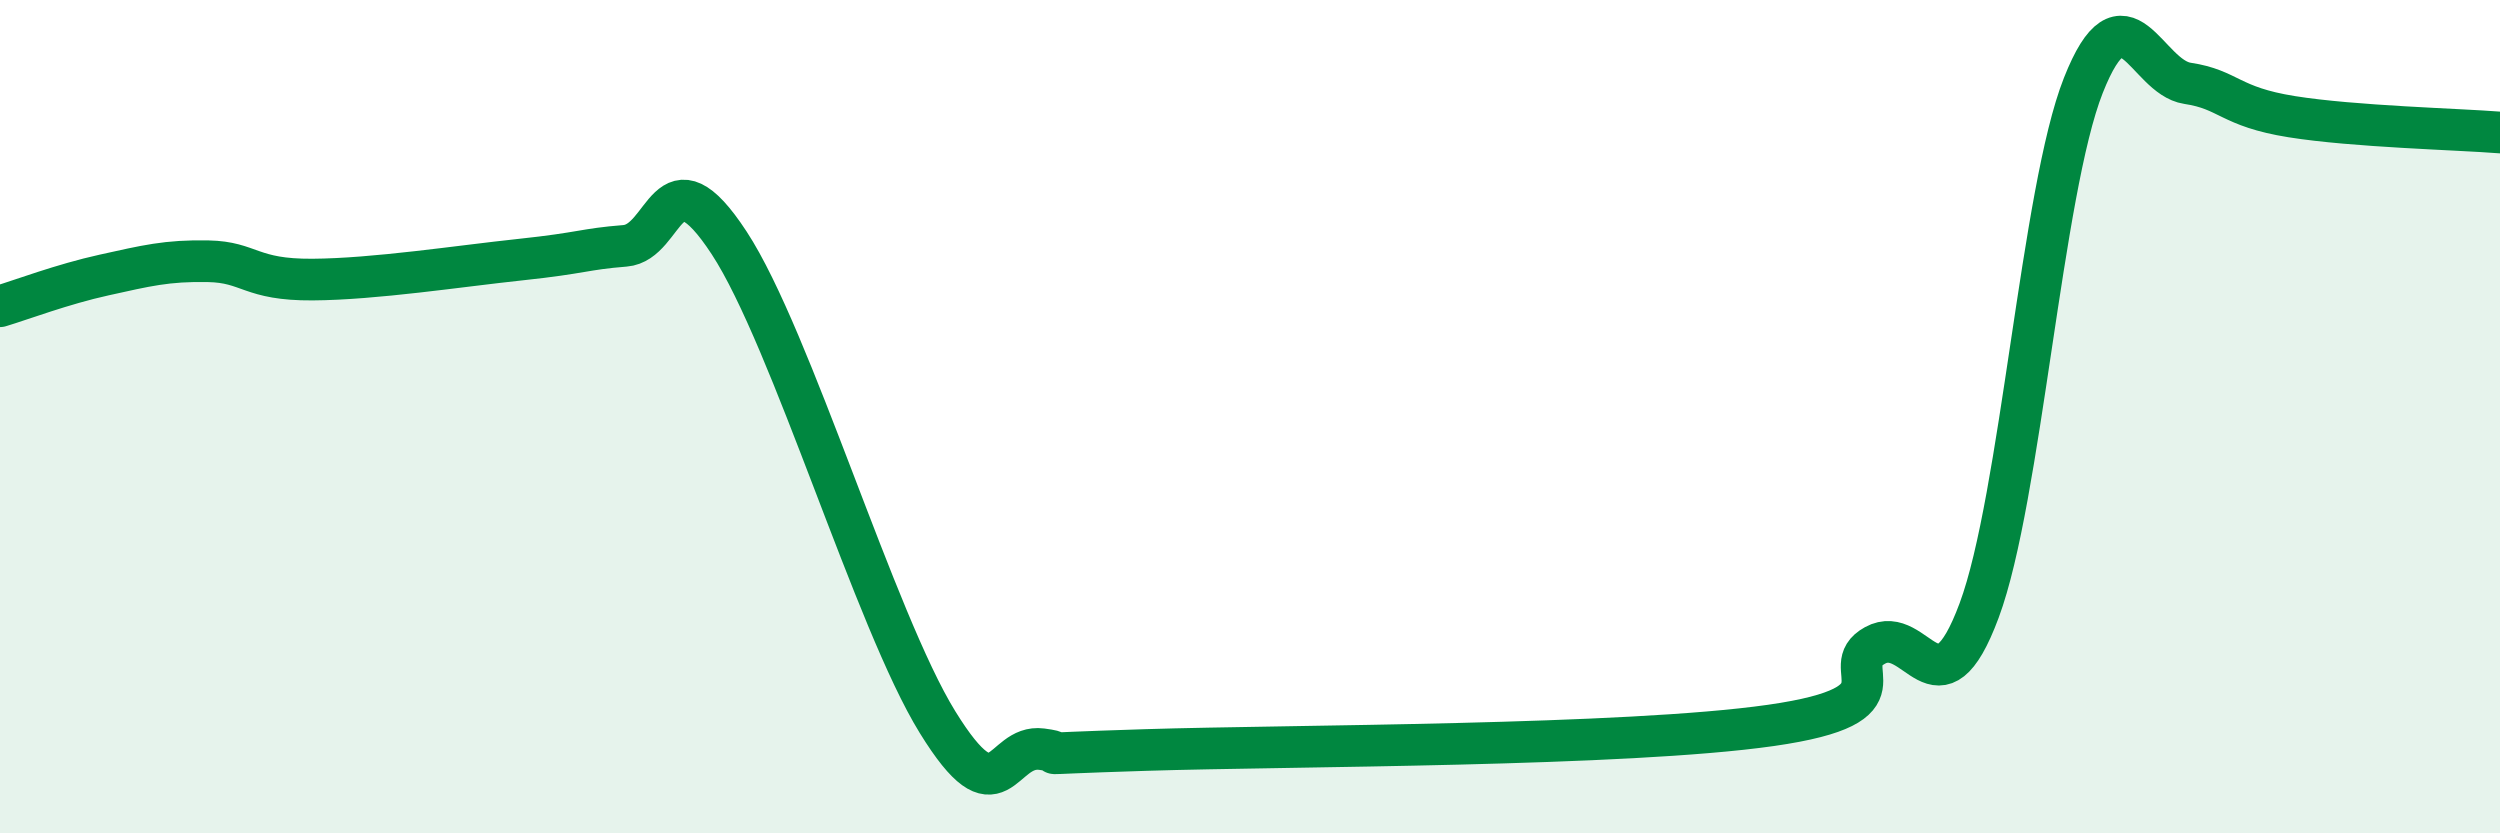
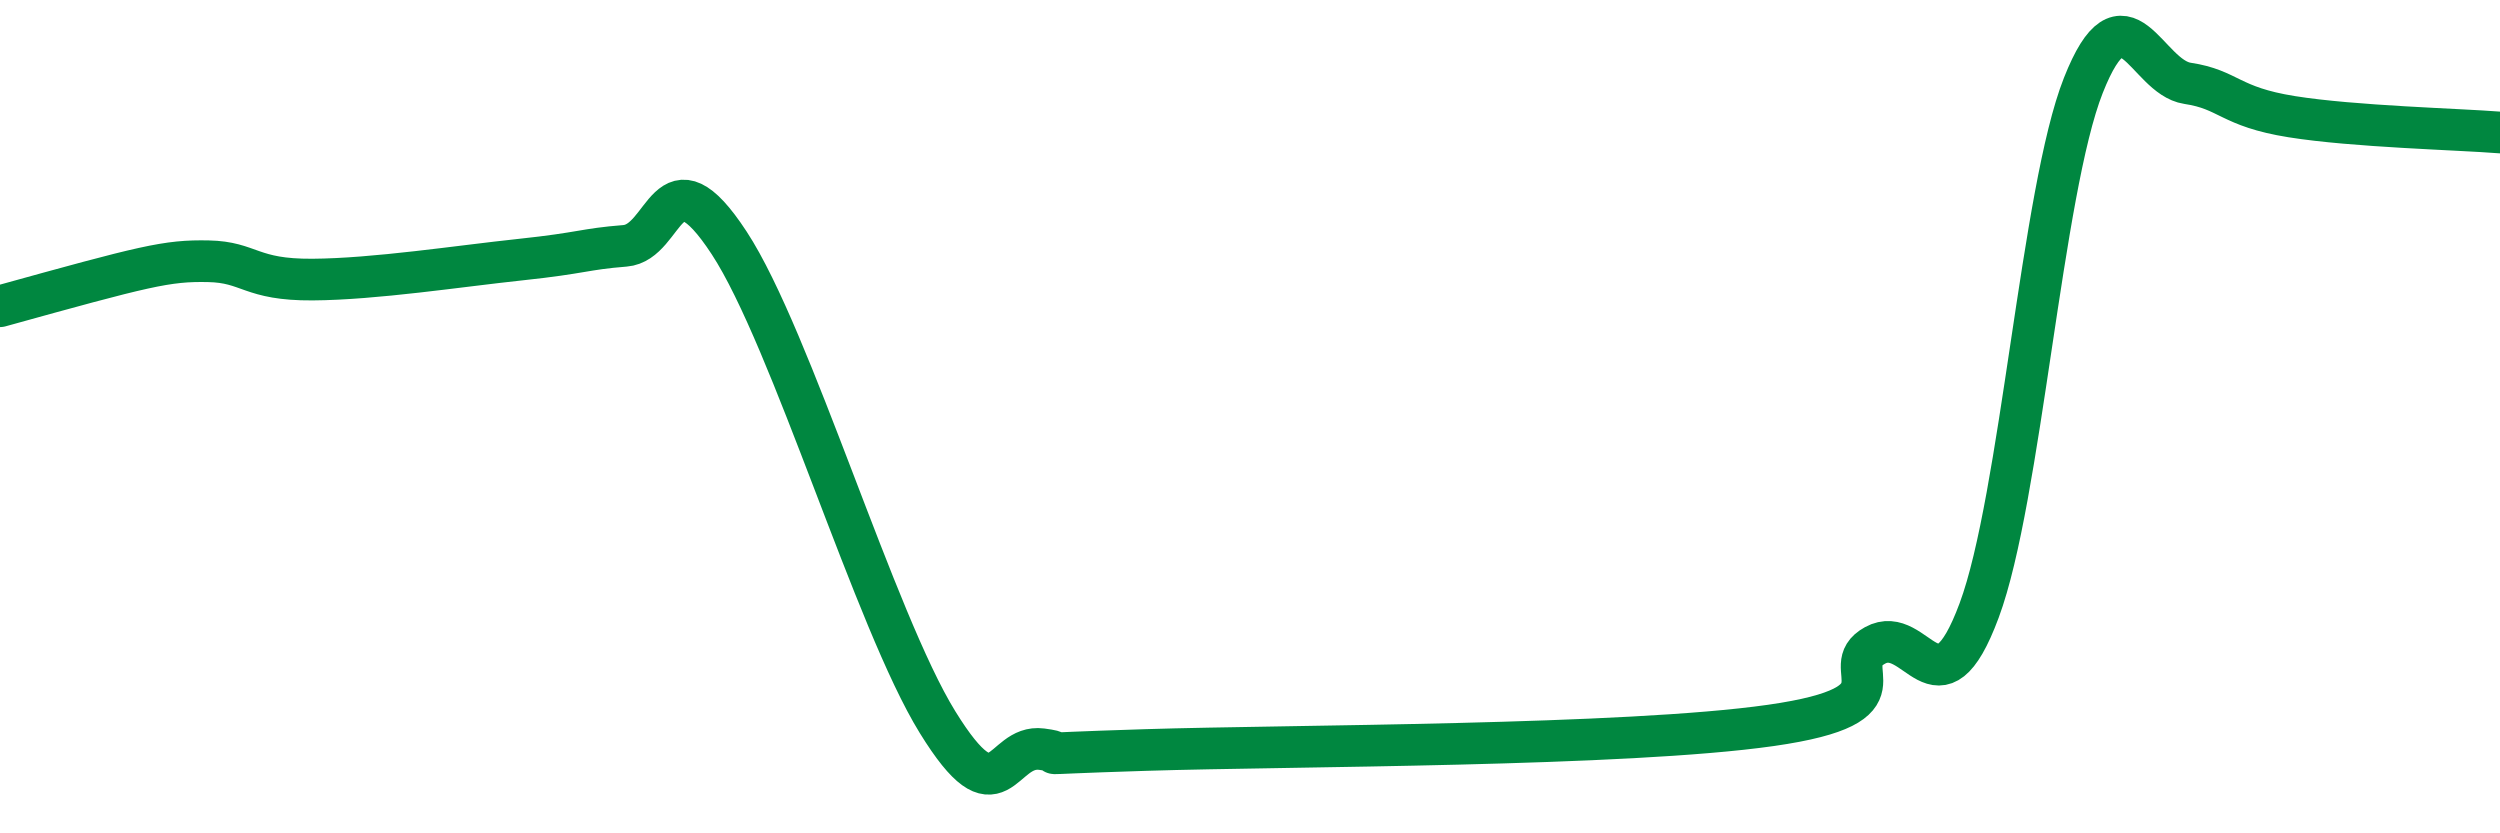
<svg xmlns="http://www.w3.org/2000/svg" width="60" height="20" viewBox="0 0 60 20">
-   <path d="M 0,7.35 C 0.5,7.2 1.5,6.82 2.5,6.6 C 3.5,6.38 4,6.25 5,6.27 C 6,6.29 6,6.72 7.5,6.71 C 9,6.7 11,6.39 12.5,6.23 C 14,6.07 14,5.98 15,5.9 C 16,5.82 16,3.54 17.5,5.83 C 19,8.12 21,14.9 22.5,17.33 C 24,19.76 24,17.85 25,17.98 C 26,18.11 24,18.11 27.5,18 C 31,17.89 39,17.91 42.5,17.41 C 46,16.91 44,16.04 45,15.49 C 46,14.94 46.5,17.34 47.5,14.65 C 48.5,11.96 49,4.58 50,2.05 C 51,-0.48 51.5,1.85 52.5,2 C 53.5,2.15 53.5,2.56 55,2.8 C 56.5,3.04 59,3.1 60,3.18L60 20L0 20Z" fill="#008740" opacity="0.1" stroke-linecap="round" stroke-linejoin="round" />
-   <path d="M 0,7.35 C 0.5,7.2 1.5,6.82 2.5,6.6 C 3.5,6.38 4,6.25 5,6.27 C 6,6.29 6,6.72 7.5,6.71 C 9,6.7 11,6.39 12.5,6.23 C 14,6.07 14,5.98 15,5.9 C 16,5.82 16,3.54 17.5,5.83 C 19,8.12 21,14.9 22.5,17.33 C 24,19.76 24,17.85 25,17.98 C 26,18.11 24,18.11 27.5,18 C 31,17.89 39,17.91 42.5,17.41 C 46,16.91 44,16.04 45,15.49 C 46,14.94 46.5,17.34 47.5,14.65 C 48.5,11.96 49,4.58 50,2.05 C 51,-0.48 51.5,1.85 52.5,2 C 53.5,2.15 53.5,2.56 55,2.8 C 56.5,3.04 59,3.1 60,3.18" stroke="#008740" stroke-width="1" fill="none" stroke-linecap="round" stroke-linejoin="round" />
+   <path d="M 0,7.35 C 3.5,6.38 4,6.25 5,6.27 C 6,6.29 6,6.72 7.5,6.71 C 9,6.7 11,6.39 12.5,6.23 C 14,6.07 14,5.98 15,5.9 C 16,5.82 16,3.54 17.5,5.83 C 19,8.12 21,14.9 22.5,17.33 C 24,19.76 24,17.85 25,17.98 C 26,18.11 24,18.11 27.5,18 C 31,17.89 39,17.91 42.5,17.41 C 46,16.91 44,16.04 45,15.49 C 46,14.94 46.5,17.34 47.5,14.65 C 48.5,11.96 49,4.58 50,2.05 C 51,-0.48 51.5,1.85 52.5,2 C 53.5,2.15 53.5,2.56 55,2.8 C 56.5,3.04 59,3.1 60,3.18" stroke="#008740" stroke-width="1" fill="none" stroke-linecap="round" stroke-linejoin="round" />
</svg>